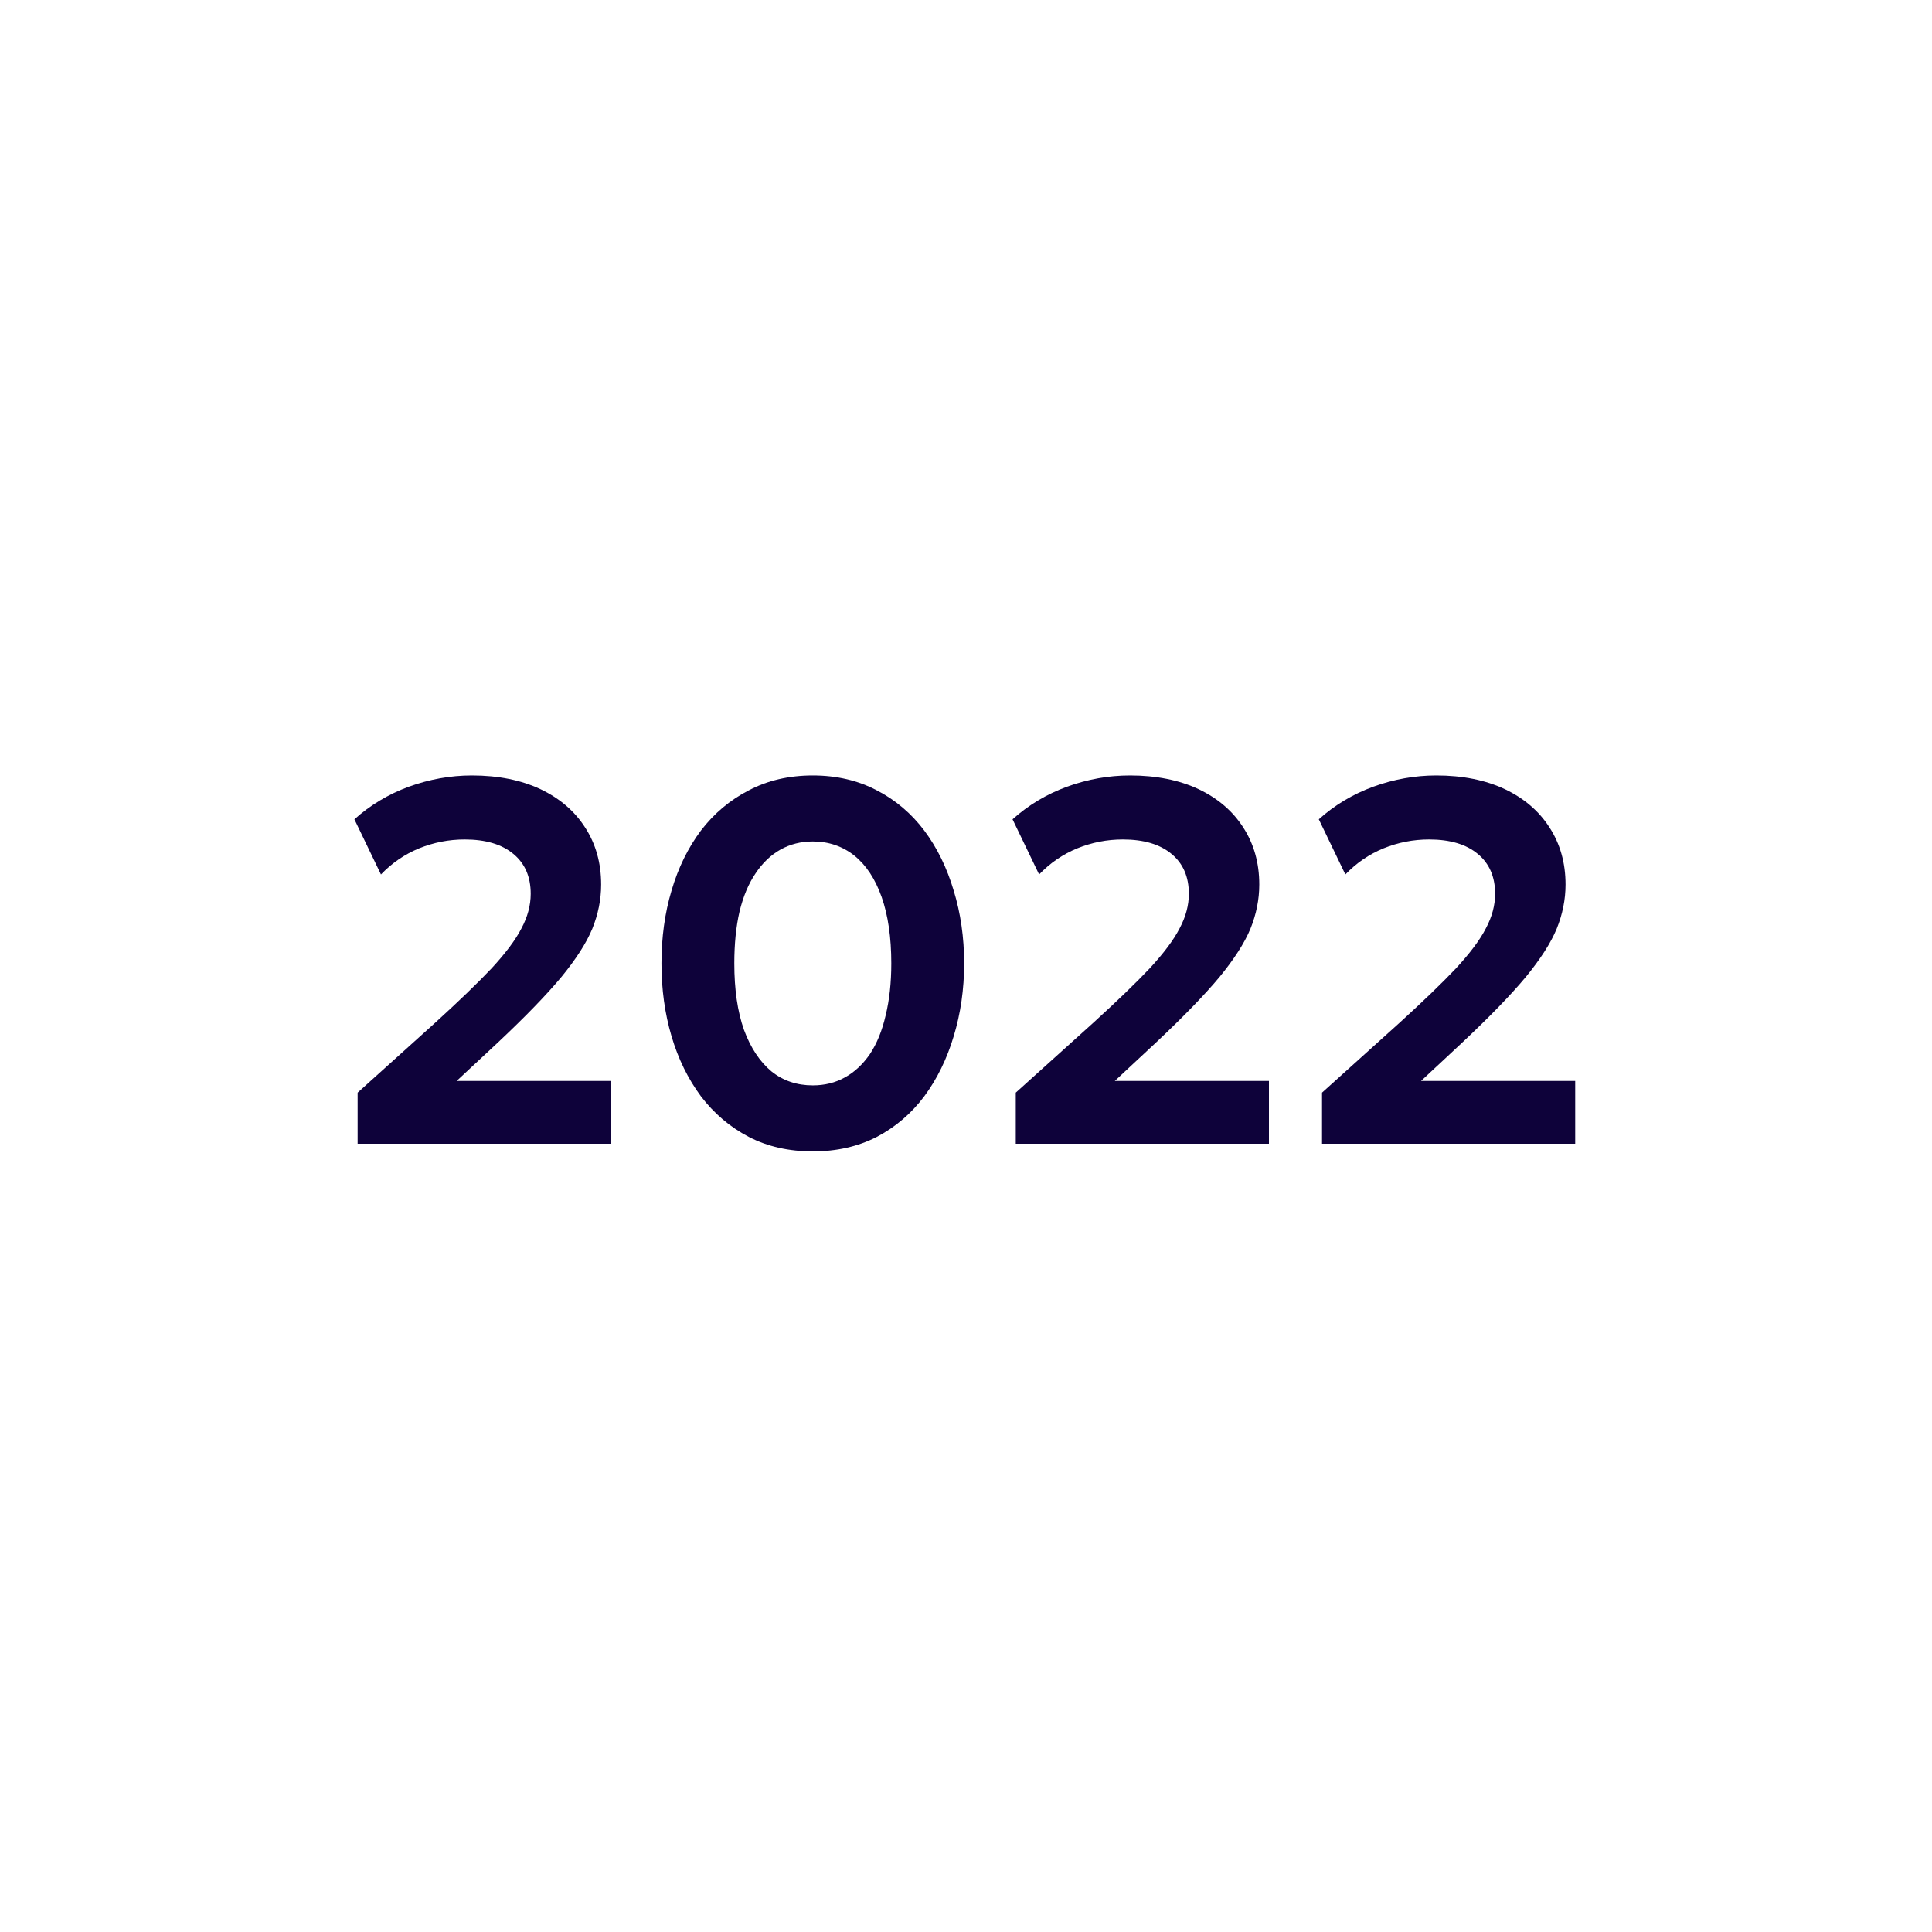
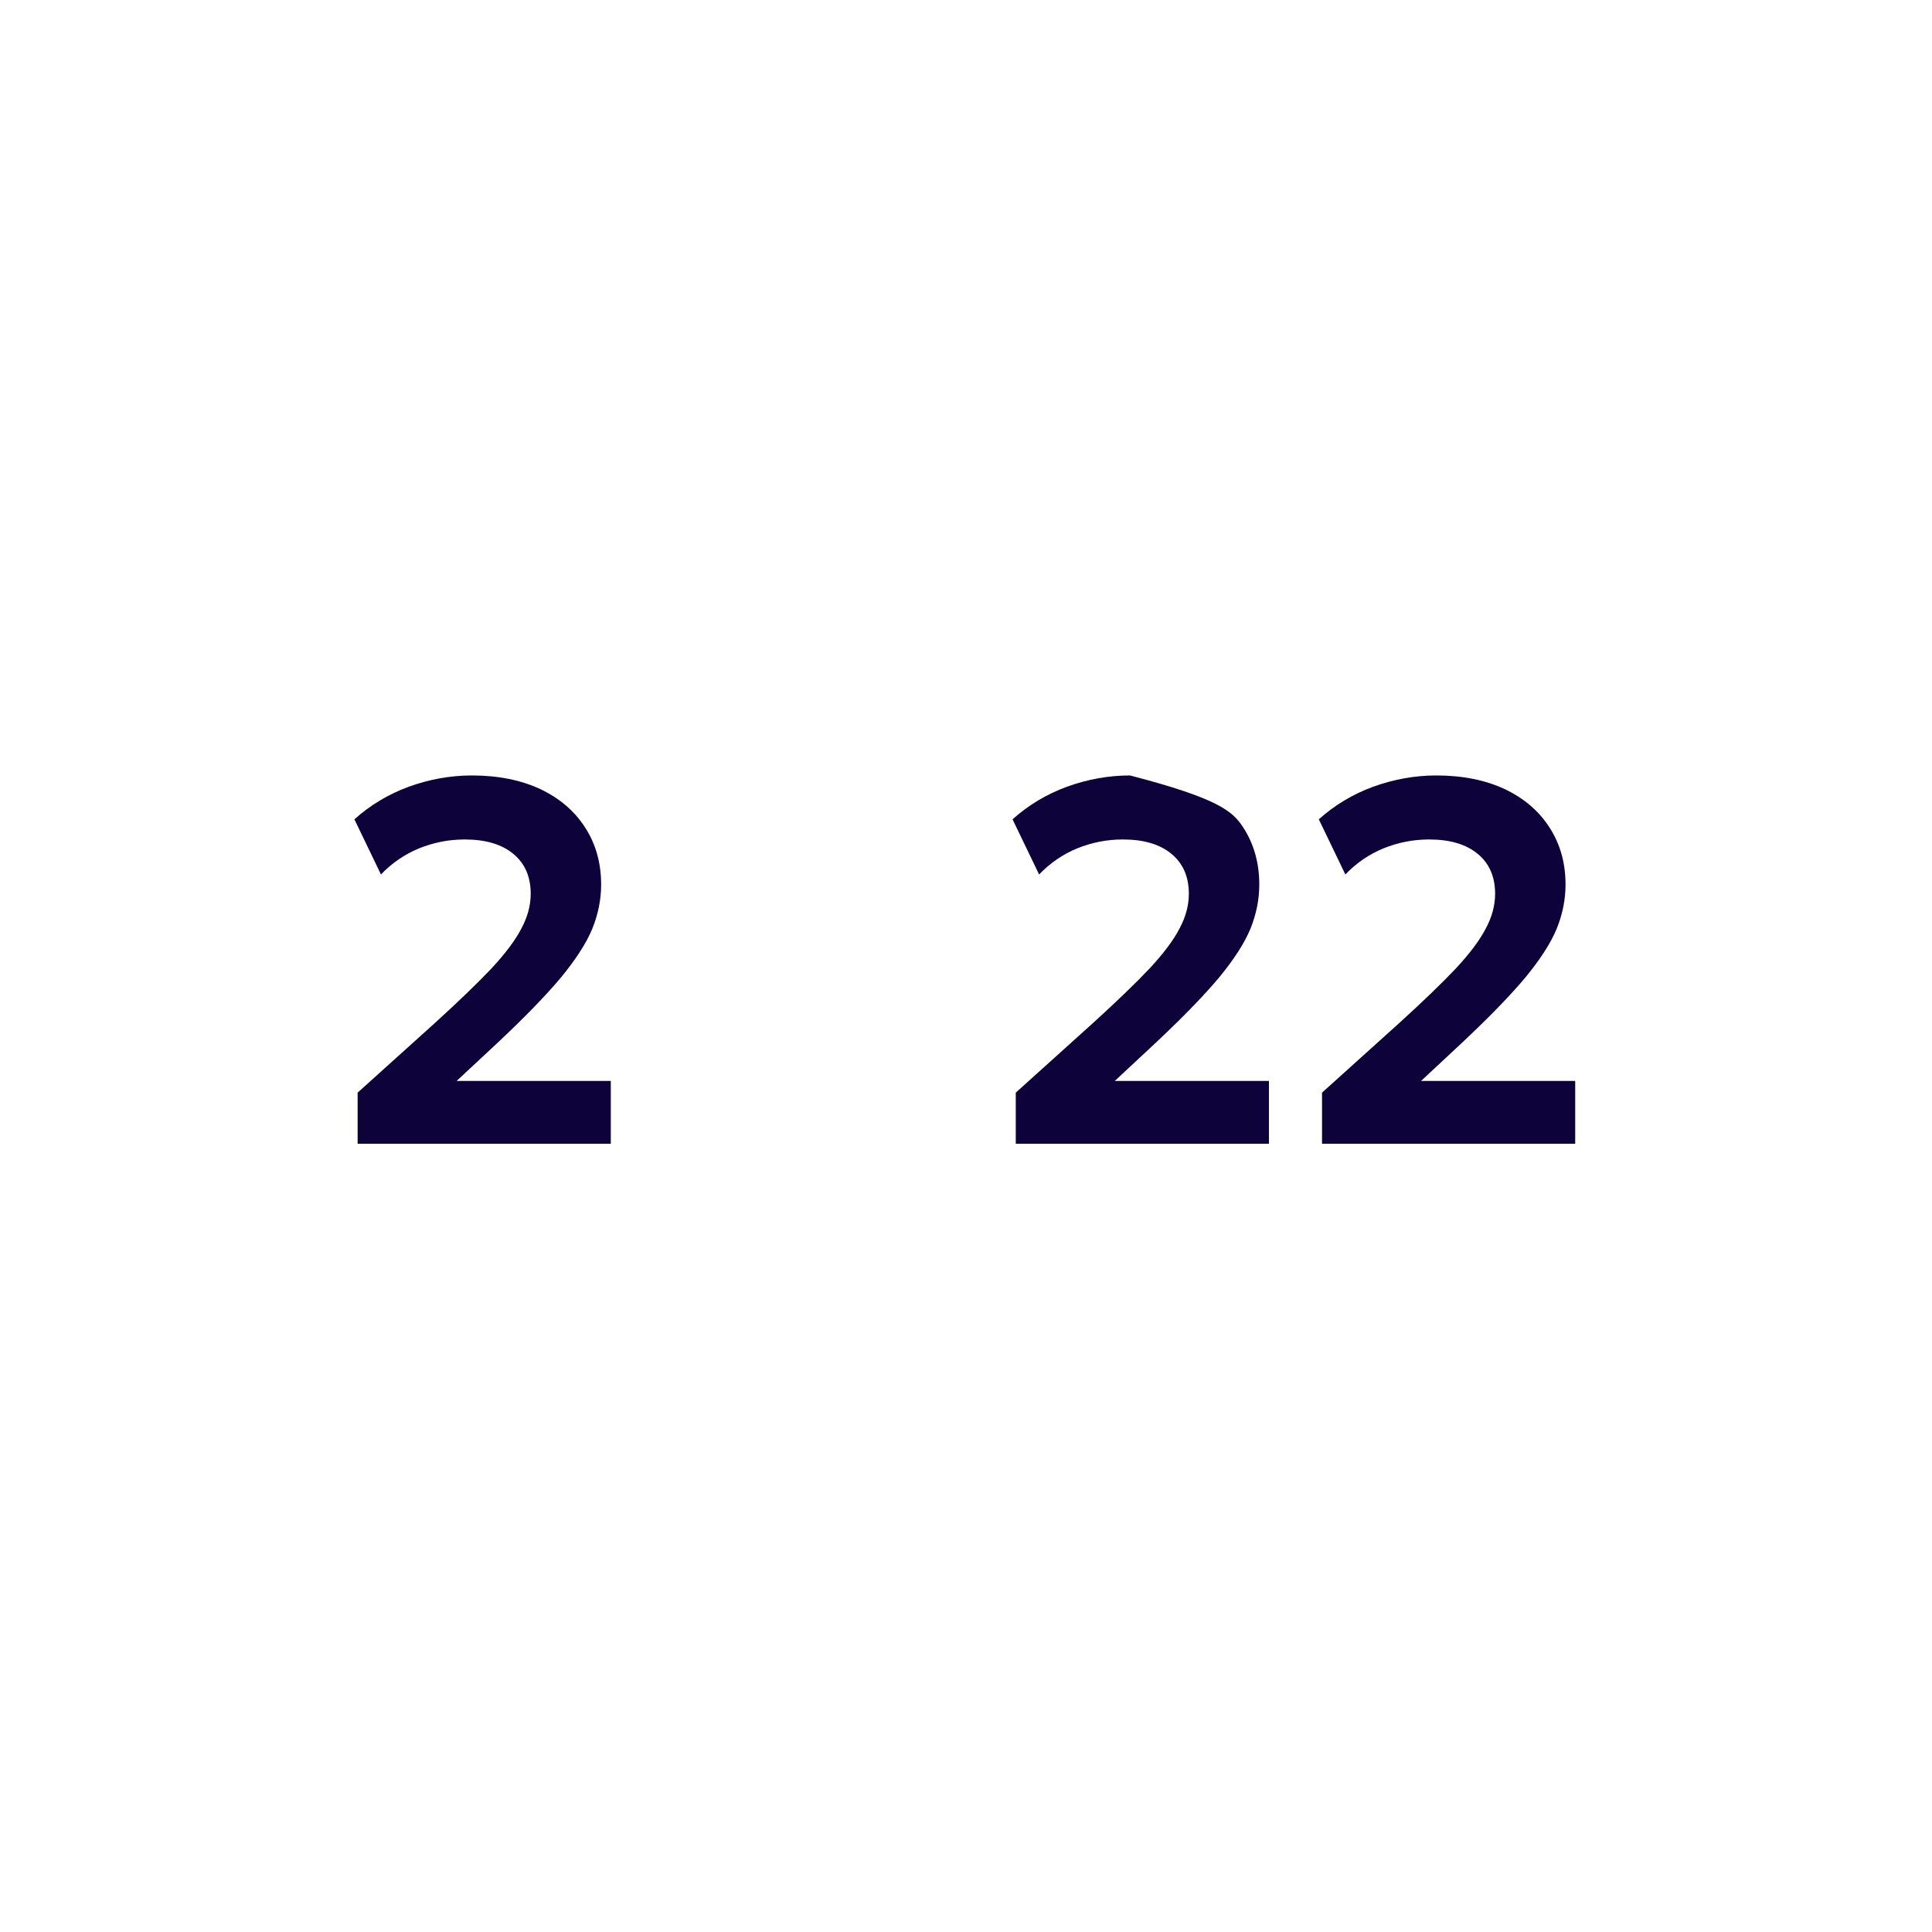
<svg xmlns="http://www.w3.org/2000/svg" width="100" zoomAndPan="magnify" viewBox="0 0 75 75" height="100" preserveAspectRatio="xMidYMid meet" version="1.0">
  <defs>
    <g />
  </defs>
  <g fill="#0e023a" fill-opacity="1">
    <g transform="translate(12.836, 44.4)">
      <g>
        <path d="M 1.047 0 L 1.047 -1.984 L 4.047 -4.688 C 4.973 -5.531 5.707 -6.238 6.25 -6.812 C 6.789 -7.395 7.176 -7.91 7.406 -8.359 C 7.645 -8.805 7.766 -9.254 7.766 -9.703 C 7.766 -10.367 7.539 -10.883 7.094 -11.25 C 6.645 -11.625 6.016 -11.812 5.203 -11.812 C 4.586 -11.812 4 -11.695 3.438 -11.469 C 2.875 -11.238 2.379 -10.898 1.953 -10.453 L 0.922 -12.594 C 1.535 -13.145 2.238 -13.566 3.031 -13.859 C 3.832 -14.148 4.648 -14.297 5.484 -14.297 C 6.504 -14.297 7.391 -14.117 8.141 -13.766 C 8.891 -13.41 9.469 -12.914 9.875 -12.281 C 10.289 -11.645 10.5 -10.906 10.5 -10.062 C 10.5 -9.477 10.383 -8.906 10.156 -8.344 C 9.926 -7.789 9.523 -7.164 8.953 -6.469 C 8.379 -5.781 7.566 -4.941 6.516 -3.953 L 4.891 -2.438 L 10.875 -2.438 L 10.875 0 Z M 1.047 0 " />
      </g>
    </g>
  </g>
  <g fill="#0e023a" fill-opacity="1">
    <g transform="translate(24.725, 44.4)">
      <g>
-         <path d="M 6.828 0.297 C 5.898 0.297 5.07 0.109 4.344 -0.266 C 3.613 -0.648 2.992 -1.176 2.484 -1.844 C 1.984 -2.52 1.602 -3.297 1.344 -4.172 C 1.082 -5.055 0.953 -6 0.953 -7 C 0.953 -8.008 1.082 -8.953 1.344 -9.828 C 1.602 -10.711 1.984 -11.488 2.484 -12.156 C 2.992 -12.82 3.613 -13.344 4.344 -13.719 C 5.07 -14.102 5.898 -14.297 6.828 -14.297 C 7.754 -14.297 8.582 -14.102 9.312 -13.719 C 10.039 -13.344 10.656 -12.82 11.156 -12.156 C 11.656 -11.488 12.035 -10.711 12.297 -9.828 C 12.566 -8.953 12.703 -8.008 12.703 -7 C 12.703 -6 12.566 -5.055 12.297 -4.172 C 12.035 -3.297 11.656 -2.52 11.156 -1.844 C 10.656 -1.176 10.039 -0.648 9.312 -0.266 C 8.582 0.109 7.754 0.297 6.828 0.297 Z M 6.828 -2.266 C 7.285 -2.266 7.703 -2.367 8.078 -2.578 C 8.453 -2.785 8.773 -3.086 9.047 -3.484 C 9.316 -3.891 9.52 -4.391 9.656 -4.984 C 9.801 -5.578 9.875 -6.25 9.875 -7 C 9.875 -8.008 9.75 -8.867 9.5 -9.578 C 9.25 -10.285 8.895 -10.82 8.438 -11.188 C 7.977 -11.551 7.441 -11.734 6.828 -11.734 C 6.367 -11.734 5.953 -11.629 5.578 -11.422 C 5.203 -11.211 4.879 -10.906 4.609 -10.5 C 4.336 -10.102 4.129 -9.609 3.984 -9.016 C 3.848 -8.43 3.781 -7.758 3.781 -7 C 3.781 -5.988 3.906 -5.129 4.156 -4.422 C 4.414 -3.723 4.77 -3.188 5.219 -2.812 C 5.676 -2.445 6.211 -2.266 6.828 -2.266 Z M 6.828 -2.266 " />
-       </g>
+         </g>
    </g>
  </g>
  <g fill="#0e023a" fill-opacity="1">
    <g transform="translate(38.385, 44.4)">
      <g>
-         <path d="M 1.047 0 L 1.047 -1.984 L 4.047 -4.688 C 4.973 -5.531 5.707 -6.238 6.25 -6.812 C 6.789 -7.395 7.176 -7.91 7.406 -8.359 C 7.645 -8.805 7.766 -9.254 7.766 -9.703 C 7.766 -10.367 7.539 -10.883 7.094 -11.25 C 6.645 -11.625 6.016 -11.812 5.203 -11.812 C 4.586 -11.812 4 -11.695 3.438 -11.469 C 2.875 -11.238 2.379 -10.898 1.953 -10.453 L 0.922 -12.594 C 1.535 -13.145 2.238 -13.566 3.031 -13.859 C 3.832 -14.148 4.648 -14.297 5.484 -14.297 C 6.504 -14.297 7.391 -14.117 8.141 -13.766 C 8.891 -13.41 9.469 -12.914 9.875 -12.281 C 10.289 -11.645 10.5 -10.906 10.5 -10.062 C 10.5 -9.477 10.383 -8.906 10.156 -8.344 C 9.926 -7.789 9.523 -7.164 8.953 -6.469 C 8.379 -5.781 7.566 -4.941 6.516 -3.953 L 4.891 -2.438 L 10.875 -2.438 L 10.875 0 Z M 1.047 0 " />
+         <path d="M 1.047 0 L 1.047 -1.984 L 4.047 -4.688 C 4.973 -5.531 5.707 -6.238 6.25 -6.812 C 6.789 -7.395 7.176 -7.91 7.406 -8.359 C 7.645 -8.805 7.766 -9.254 7.766 -9.703 C 7.766 -10.367 7.539 -10.883 7.094 -11.25 C 6.645 -11.625 6.016 -11.812 5.203 -11.812 C 4.586 -11.812 4 -11.695 3.438 -11.469 C 2.875 -11.238 2.379 -10.898 1.953 -10.453 L 0.922 -12.594 C 1.535 -13.145 2.238 -13.566 3.031 -13.859 C 3.832 -14.148 4.648 -14.297 5.484 -14.297 C 8.891 -13.41 9.469 -12.914 9.875 -12.281 C 10.289 -11.645 10.5 -10.906 10.5 -10.062 C 10.5 -9.477 10.383 -8.906 10.156 -8.344 C 9.926 -7.789 9.523 -7.164 8.953 -6.469 C 8.379 -5.781 7.566 -4.941 6.516 -3.953 L 4.891 -2.438 L 10.875 -2.438 L 10.875 0 Z M 1.047 0 " />
      </g>
    </g>
  </g>
  <g fill="#0e023a" fill-opacity="1">
    <g transform="translate(50.274, 44.4)">
      <g>
        <path d="M 1.047 0 L 1.047 -1.984 L 4.047 -4.688 C 4.973 -5.531 5.707 -6.238 6.25 -6.812 C 6.789 -7.395 7.176 -7.91 7.406 -8.359 C 7.645 -8.805 7.766 -9.254 7.766 -9.703 C 7.766 -10.367 7.539 -10.883 7.094 -11.25 C 6.645 -11.625 6.016 -11.812 5.203 -11.812 C 4.586 -11.812 4 -11.695 3.438 -11.469 C 2.875 -11.238 2.379 -10.898 1.953 -10.453 L 0.922 -12.594 C 1.535 -13.145 2.238 -13.566 3.031 -13.859 C 3.832 -14.148 4.648 -14.297 5.484 -14.297 C 6.504 -14.297 7.391 -14.117 8.141 -13.766 C 8.891 -13.41 9.469 -12.914 9.875 -12.281 C 10.289 -11.645 10.5 -10.906 10.5 -10.062 C 10.5 -9.477 10.383 -8.906 10.156 -8.344 C 9.926 -7.789 9.523 -7.164 8.953 -6.469 C 8.379 -5.781 7.566 -4.941 6.516 -3.953 L 4.891 -2.438 L 10.875 -2.438 L 10.875 0 Z M 1.047 0 " />
      </g>
    </g>
  </g>
</svg>